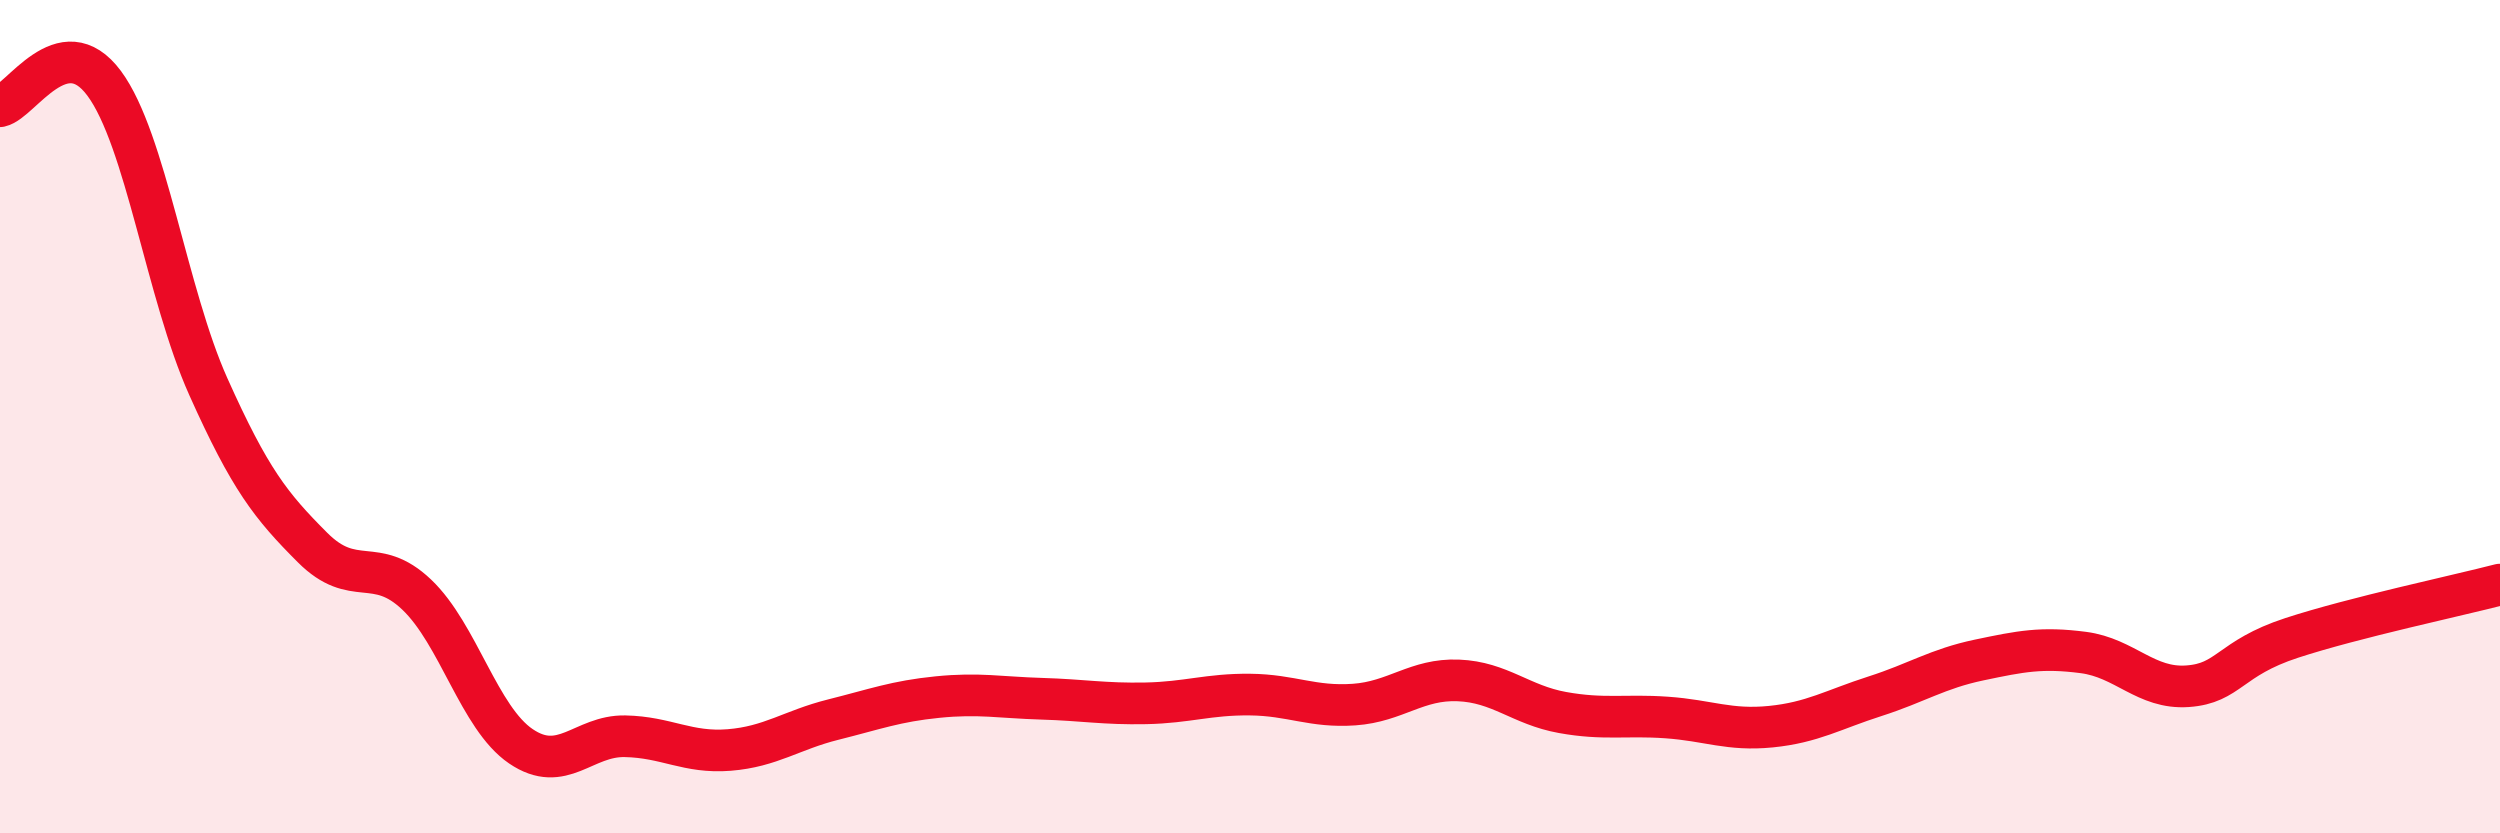
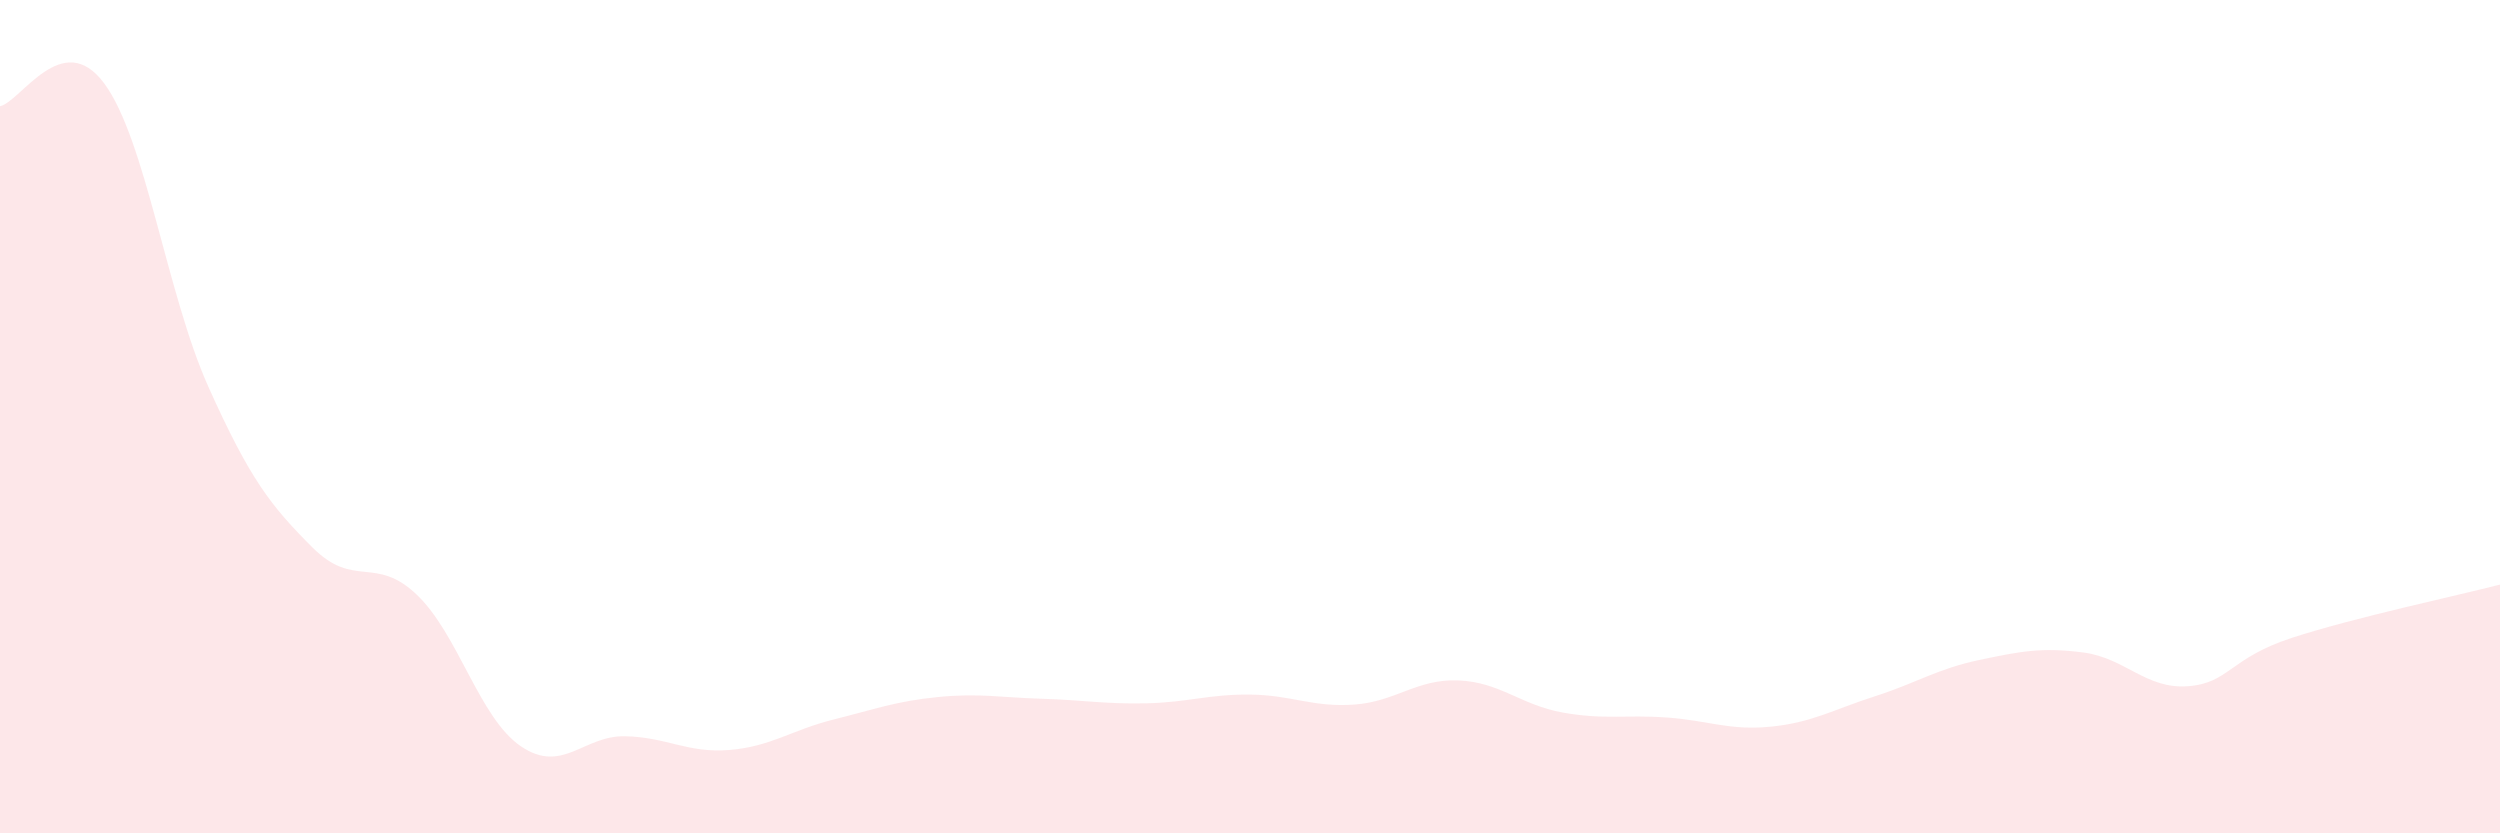
<svg xmlns="http://www.w3.org/2000/svg" width="60" height="20" viewBox="0 0 60 20">
  <path d="M 0,2.55 C 0.5,2.44 1.5,0.65 2.5,2 C 3.5,3.35 4,7.05 5,9.28 C 6,11.51 6.5,12.14 7.5,13.14 C 8.5,14.14 9,13.32 10,14.27 C 11,15.22 11.5,17.23 12.5,17.91 C 13.5,18.59 14,17.65 15,17.67 C 16,17.69 16.5,18.08 17.5,18 C 18.5,17.92 19,17.52 20,17.27 C 21,17.02 21.5,16.83 22.5,16.73 C 23.5,16.63 24,16.74 25,16.77 C 26,16.8 26.5,16.9 27.5,16.88 C 28.5,16.86 29,16.66 30,16.67 C 31,16.68 31.5,16.98 32.5,16.91 C 33.5,16.84 34,16.29 35,16.33 C 36,16.37 36.5,16.92 37.5,17.1 C 38.5,17.28 39,17.15 40,17.22 C 41,17.29 41.5,17.54 42.5,17.44 C 43.5,17.34 44,17.03 45,16.71 C 46,16.39 46.5,16.05 47.5,15.84 C 48.5,15.63 49,15.53 50,15.66 C 51,15.79 51.5,16.54 52.5,16.47 C 53.5,16.4 53.5,15.8 55,15.31 C 56.5,14.82 59,14.29 60,14.03L60 20L0 20Z" fill="#EB0A25" opacity="0.1" stroke-linecap="round" stroke-linejoin="round" />
-   <path d="M 0,2.55 C 0.5,2.44 1.5,0.65 2.5,2 C 3.5,3.35 4,7.05 5,9.28 C 6,11.51 6.5,12.14 7.5,13.14 C 8.5,14.14 9,13.32 10,14.27 C 11,15.22 11.5,17.23 12.5,17.91 C 13.5,18.59 14,17.65 15,17.67 C 16,17.69 16.5,18.08 17.5,18 C 18.5,17.92 19,17.52 20,17.27 C 21,17.02 21.5,16.83 22.5,16.73 C 23.5,16.63 24,16.74 25,16.77 C 26,16.8 26.5,16.9 27.5,16.88 C 28.5,16.86 29,16.66 30,16.67 C 31,16.68 31.5,16.98 32.5,16.91 C 33.5,16.84 34,16.29 35,16.33 C 36,16.37 36.5,16.92 37.5,17.1 C 38.5,17.28 39,17.15 40,17.22 C 41,17.29 41.5,17.54 42.5,17.44 C 43.5,17.34 44,17.03 45,16.71 C 46,16.39 46.5,16.05 47.5,15.84 C 48.5,15.63 49,15.53 50,15.66 C 51,15.79 51.5,16.54 52.5,16.47 C 53.5,16.4 53.5,15.8 55,15.31 C 56.5,14.82 59,14.29 60,14.03" stroke="#EB0A25" stroke-width="1" fill="none" stroke-linecap="round" stroke-linejoin="round" />
</svg>